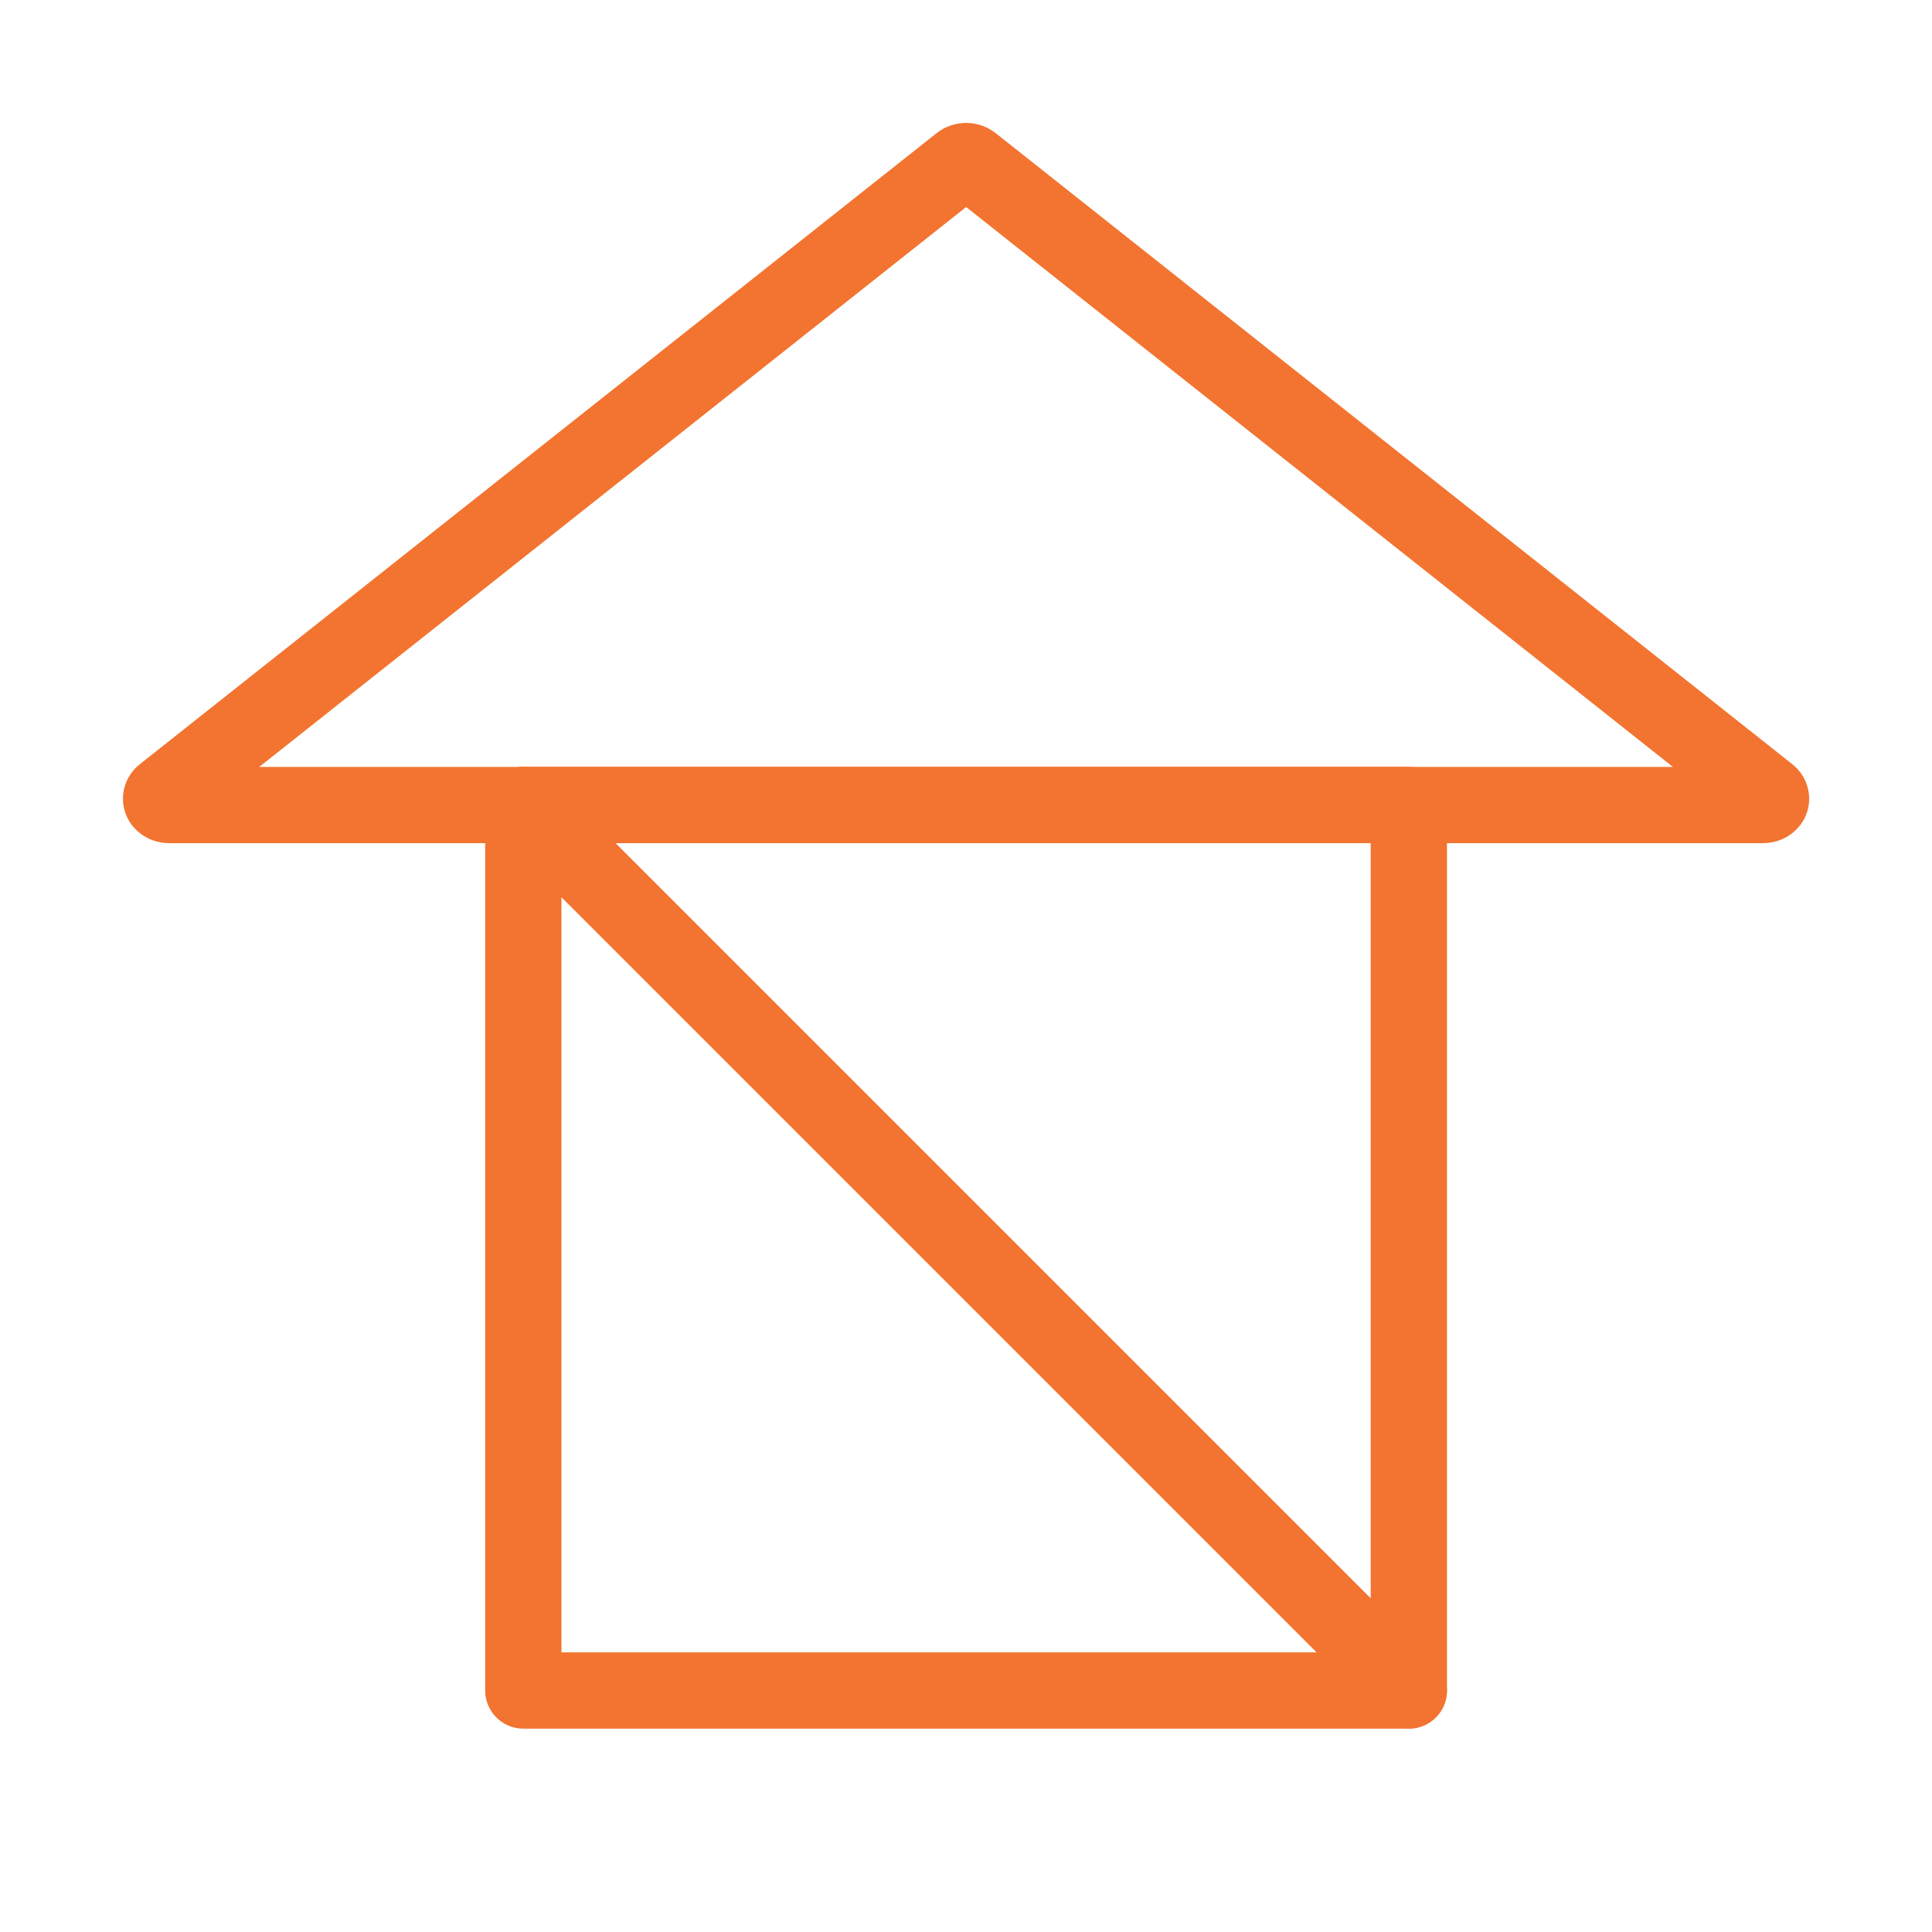
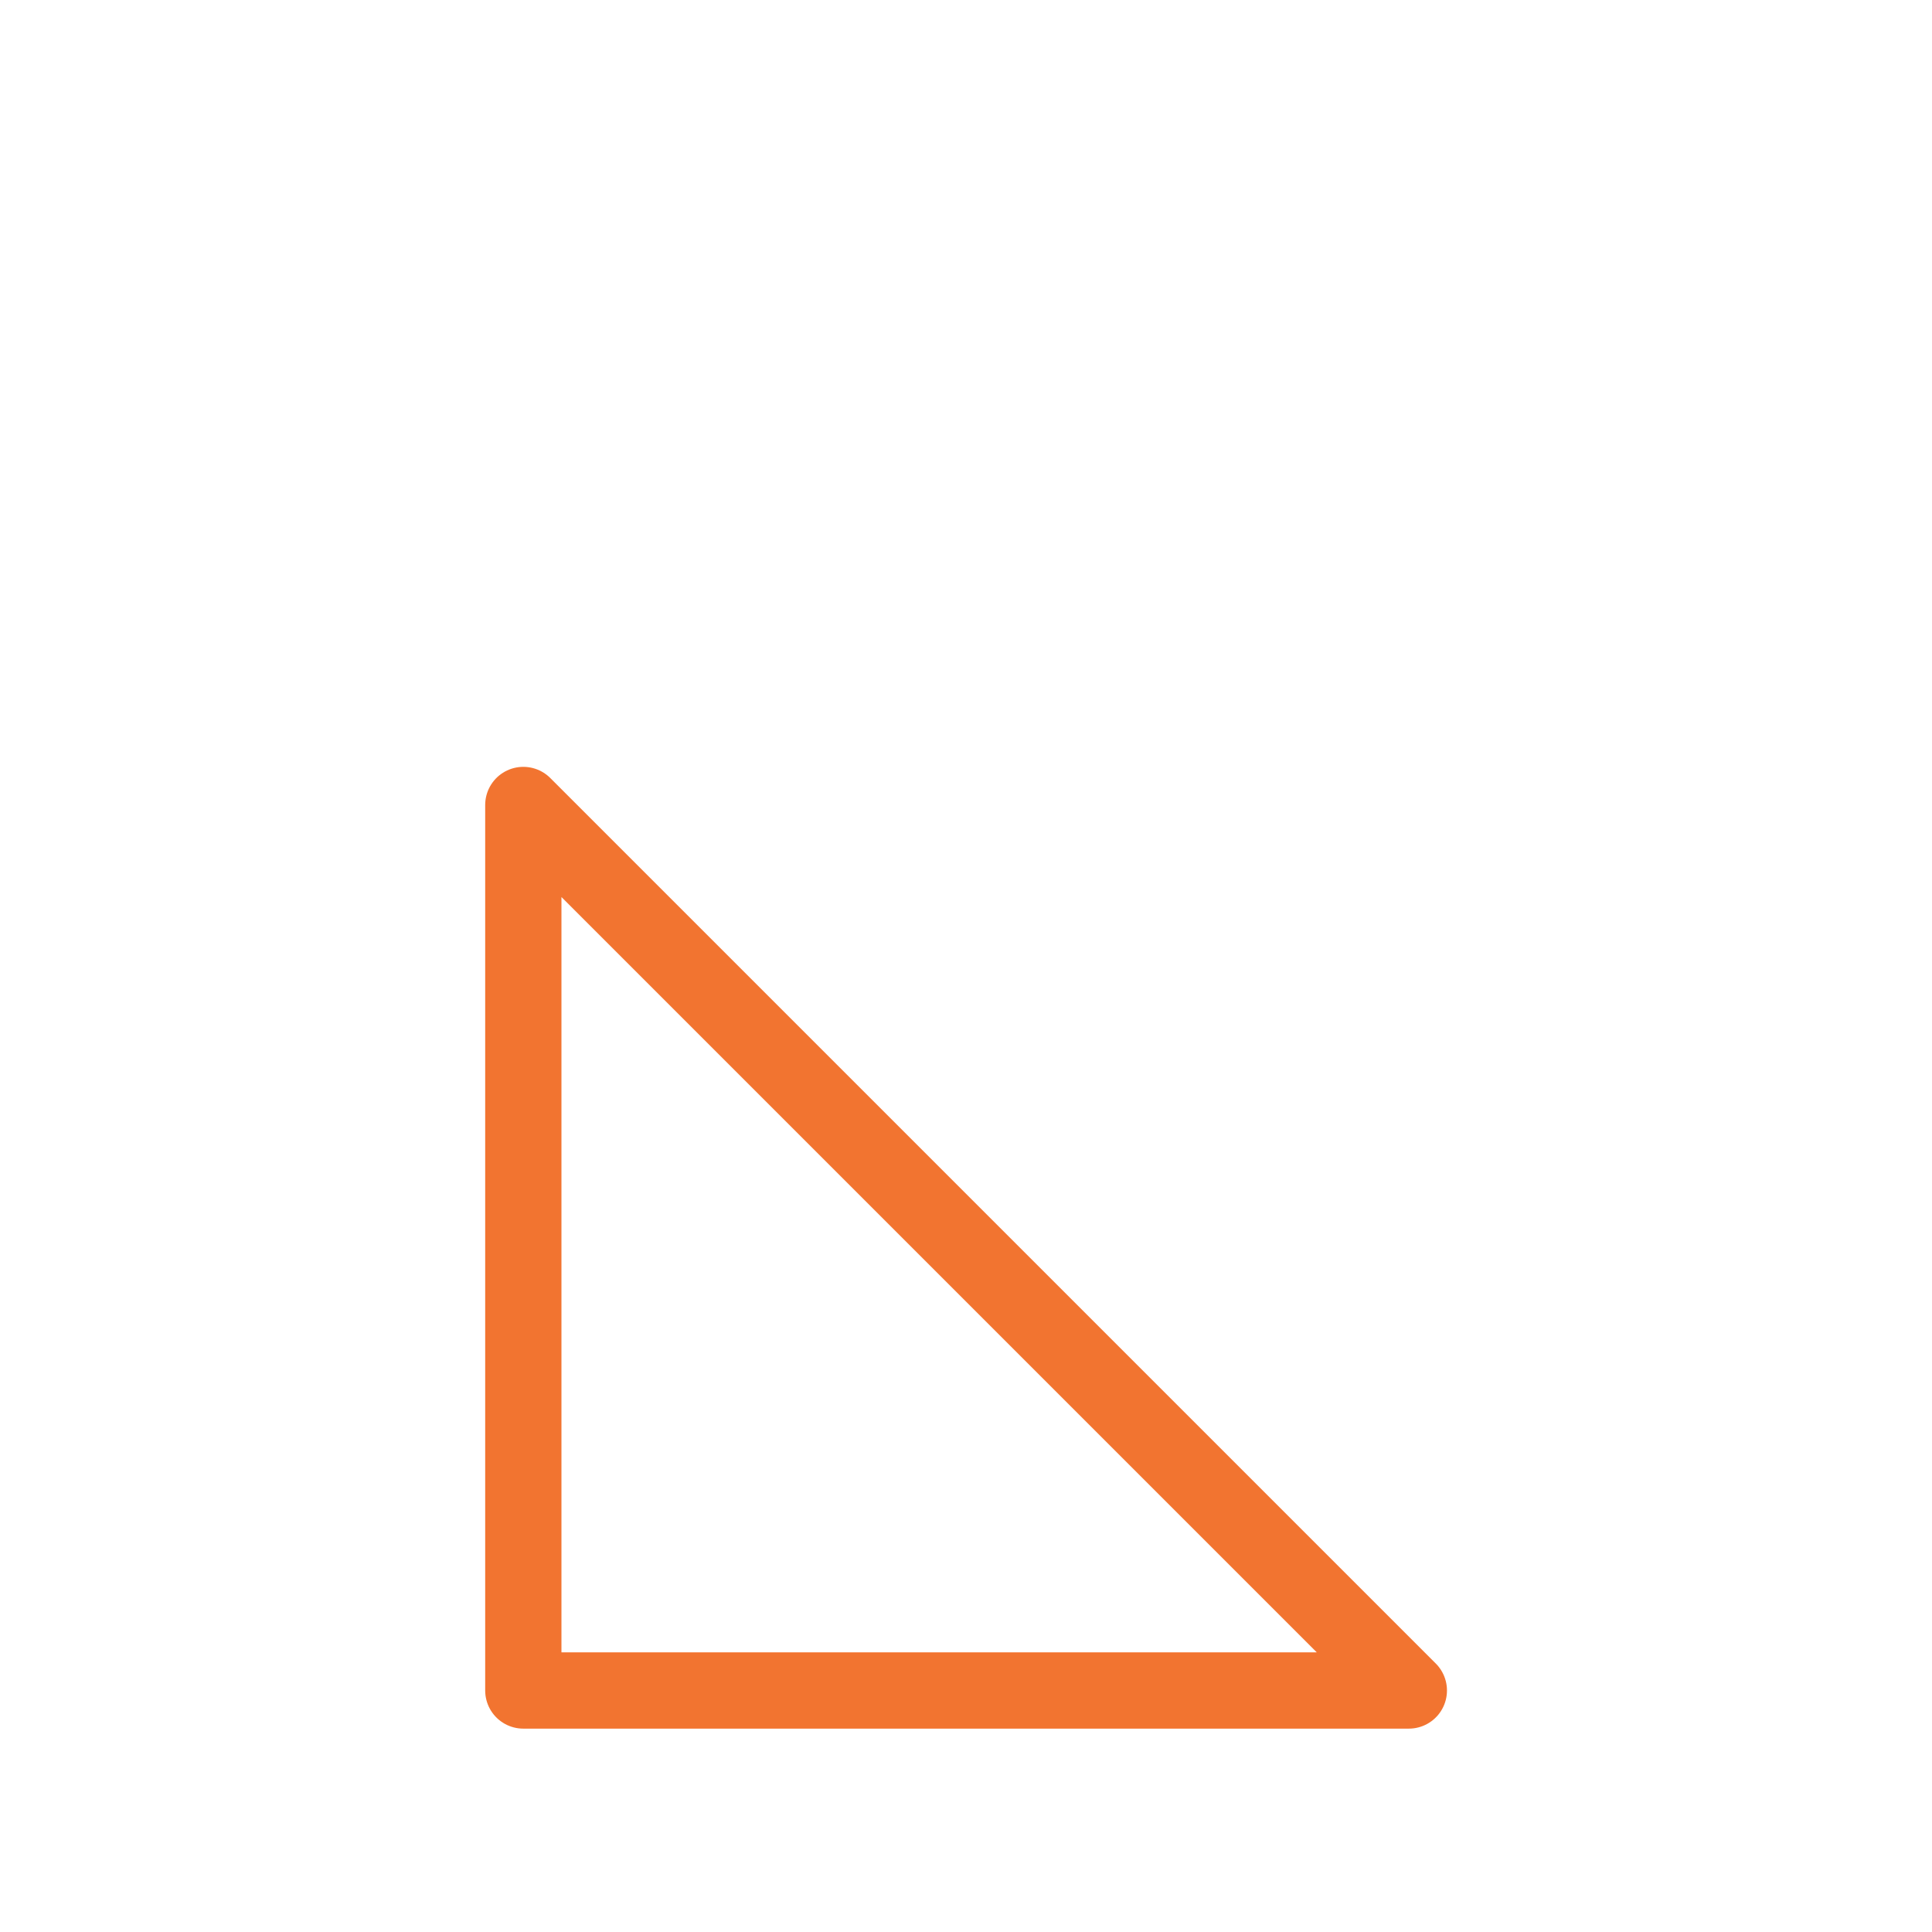
<svg xmlns="http://www.w3.org/2000/svg" width="38" height="38" viewBox="0 0 38 38" fill="none">
  <path d="M27.71 33.25H10.293V15.833L27.71 33.25Z" stroke="#F27430" stroke-width="1.5" stroke-linejoin="round" />
-   <path d="M10.293 15.833H27.71V33.25L10.293 15.833Z" stroke="#F27430" stroke-width="1.5" stroke-linejoin="round" />
-   <path d="M3.215 15.62L18.891 3.204C18.906 3.192 18.923 3.183 18.942 3.177C18.962 3.17 18.982 3.167 19.003 3.167C19.024 3.167 19.044 3.17 19.064 3.177C19.083 3.183 19.1 3.192 19.115 3.204L34.788 15.62C34.81 15.638 34.825 15.66 34.831 15.684C34.838 15.709 34.835 15.734 34.823 15.757C34.81 15.78 34.79 15.799 34.764 15.813C34.738 15.827 34.707 15.834 34.676 15.834H3.327C3.295 15.834 3.265 15.827 3.239 15.813C3.212 15.799 3.192 15.78 3.18 15.757C3.168 15.734 3.165 15.709 3.171 15.684C3.177 15.66 3.192 15.638 3.215 15.62V15.62Z" stroke="#F27430" stroke-width="1.5" stroke-linejoin="bevel" />
</svg>